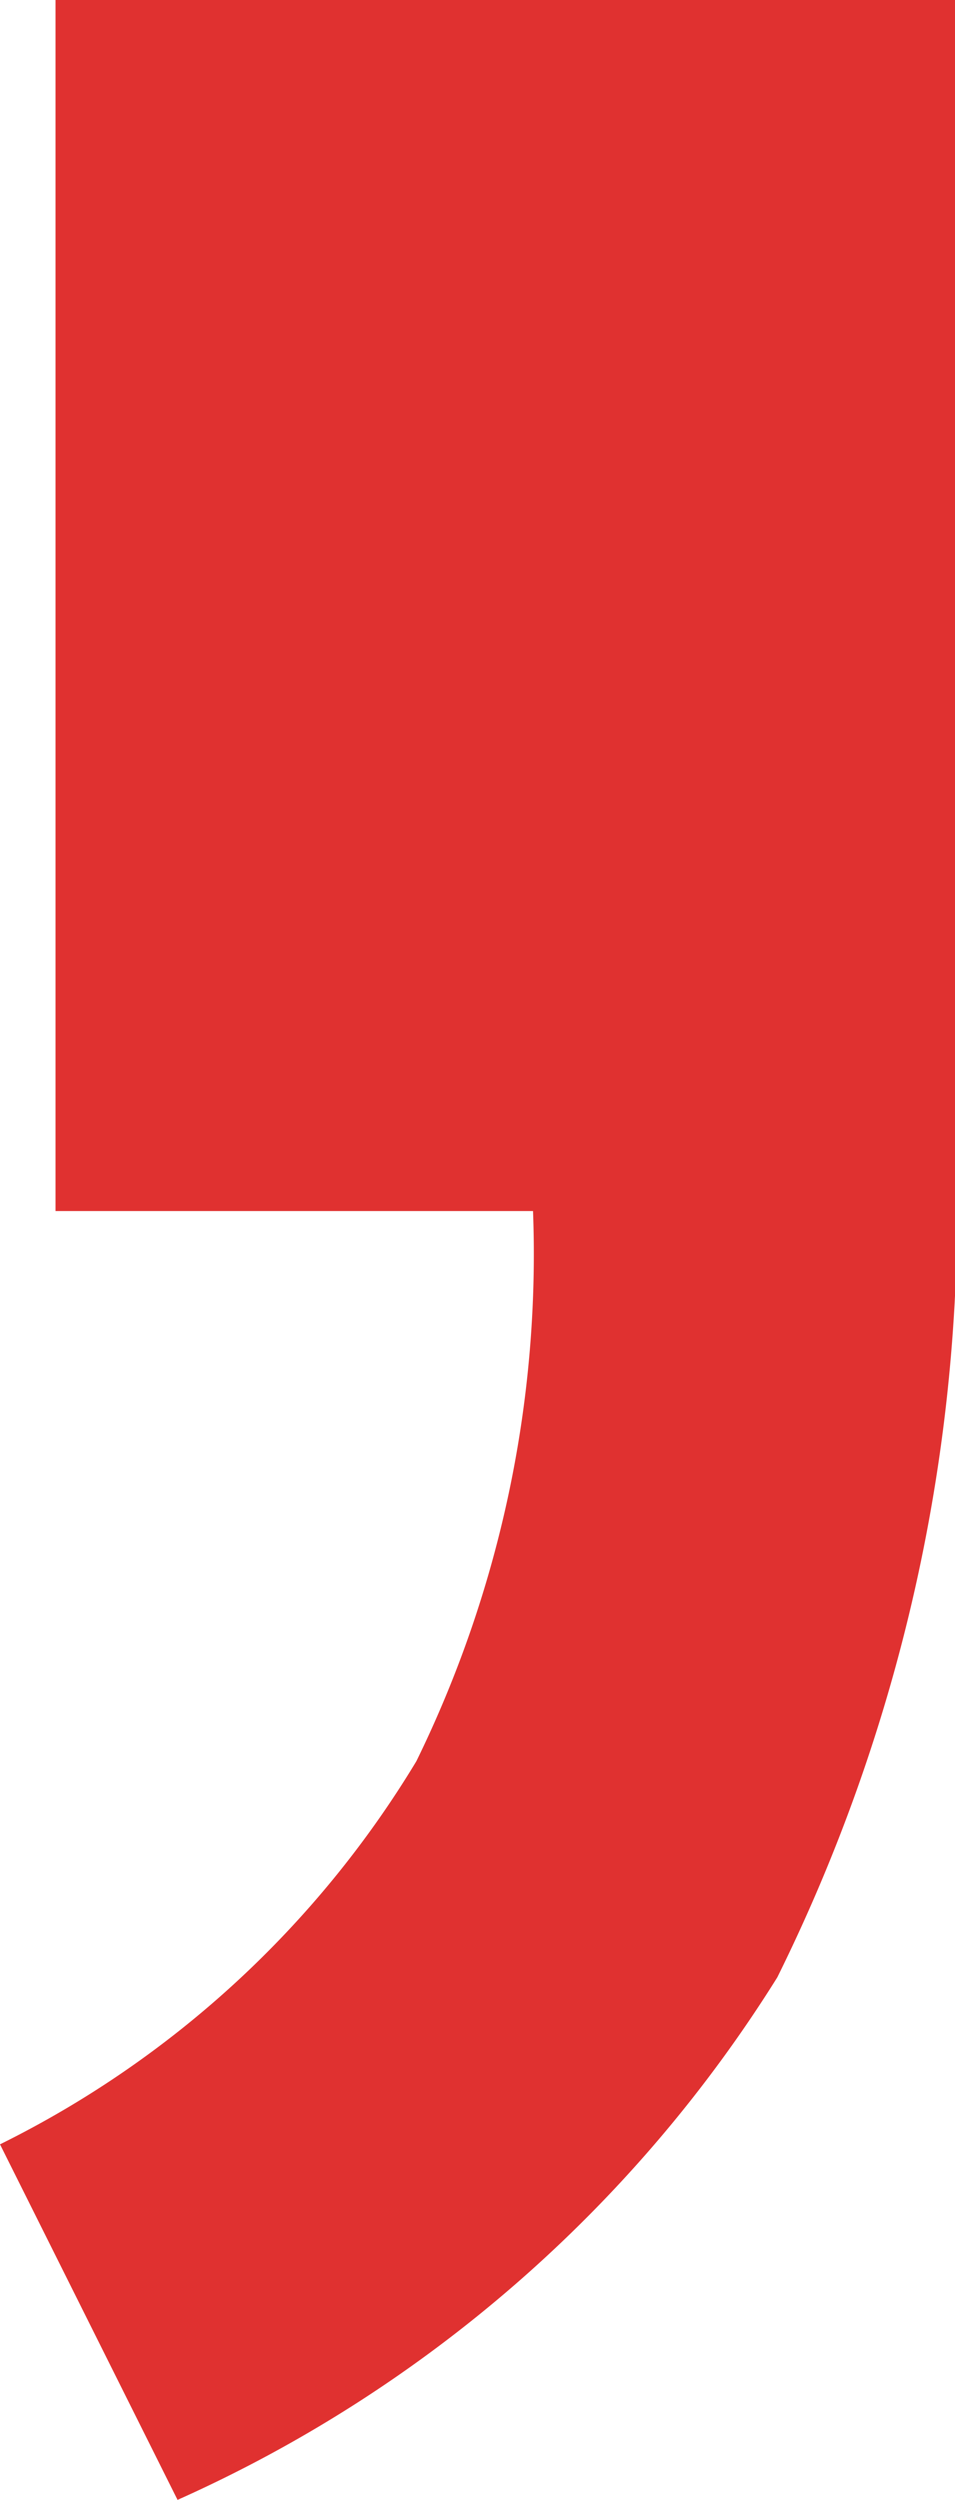
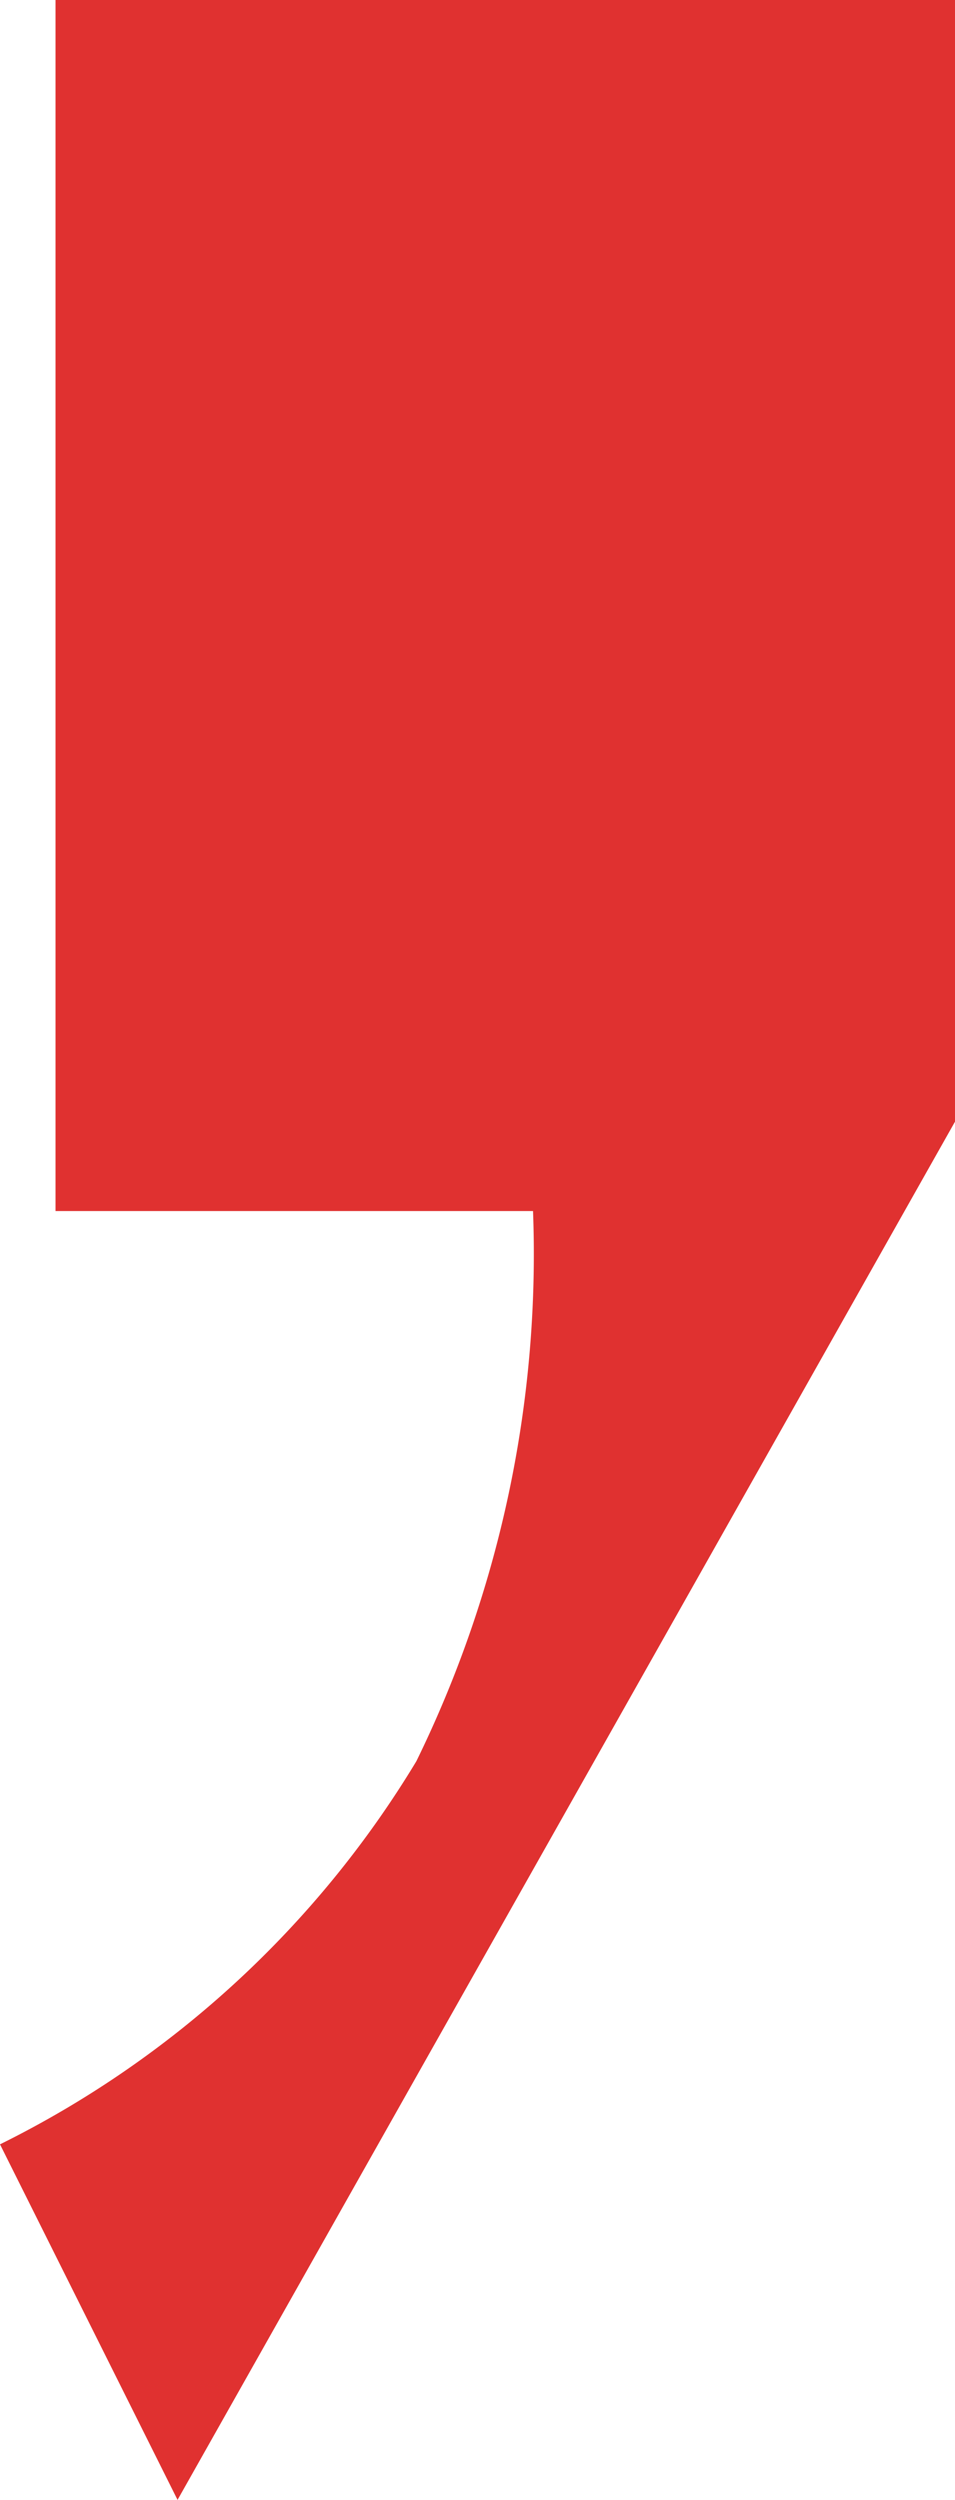
<svg xmlns="http://www.w3.org/2000/svg" width="7.482" height="19.575" viewBox="0 0 7.482 19.575">
-   <path d="M-2.219,10.092-3.61,7.308a7.9,7.9,0,0,0,3.262-3A9.026,9.026,0,0,0,.566,0H-3.175V-9.483H3.872V-.7A13.553,13.553,0,0,1,2.48,6,10.675,10.675,0,0,1-2.219,10.092Z" transform="translate(3.61 9.483)" fill="#e03130" />
+   <path d="M-2.219,10.092-3.61,7.308a7.9,7.9,0,0,0,3.262-3A9.026,9.026,0,0,0,.566,0H-3.175V-9.483H3.872V-.7Z" transform="translate(3.61 9.483)" fill="#e03130" />
</svg>